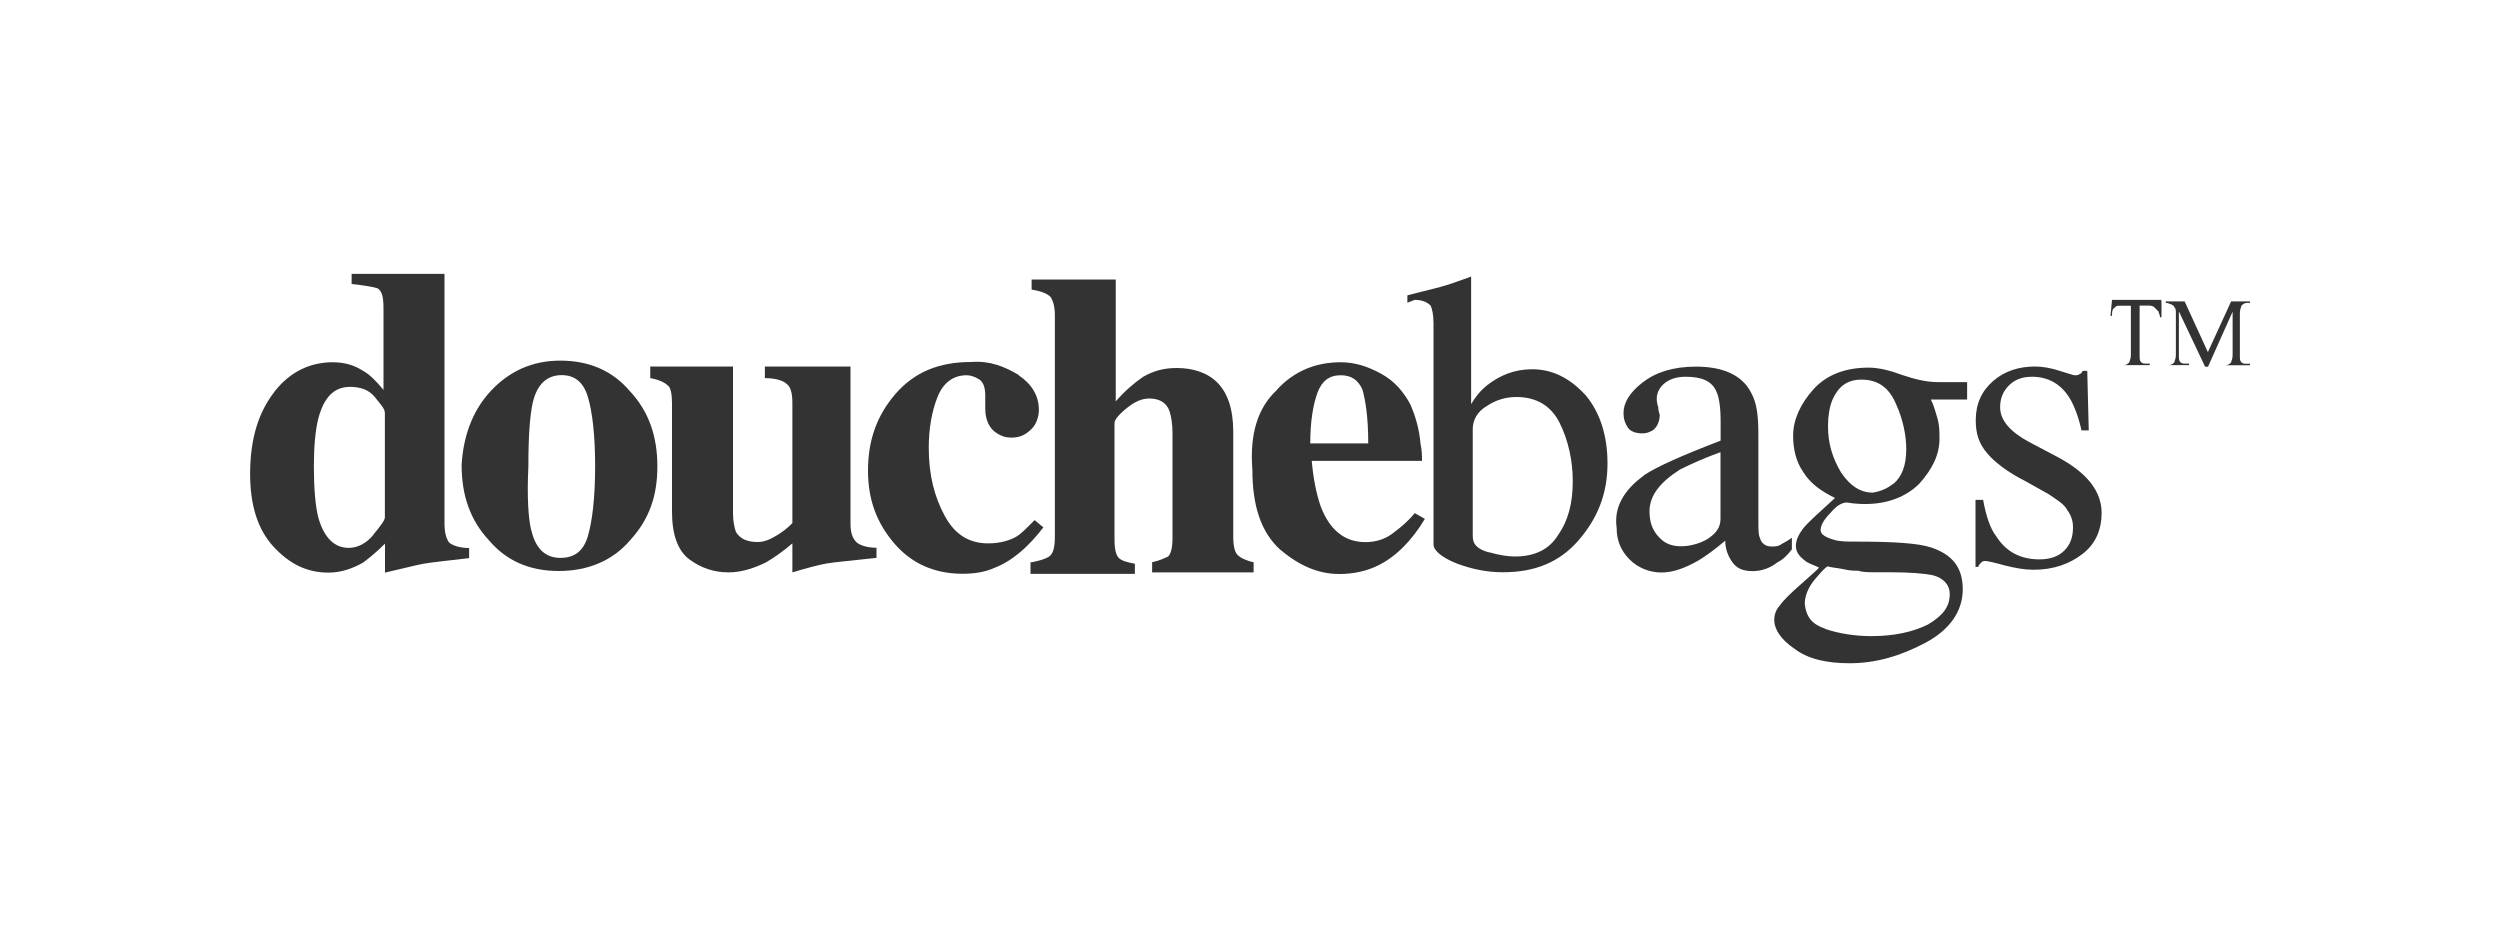
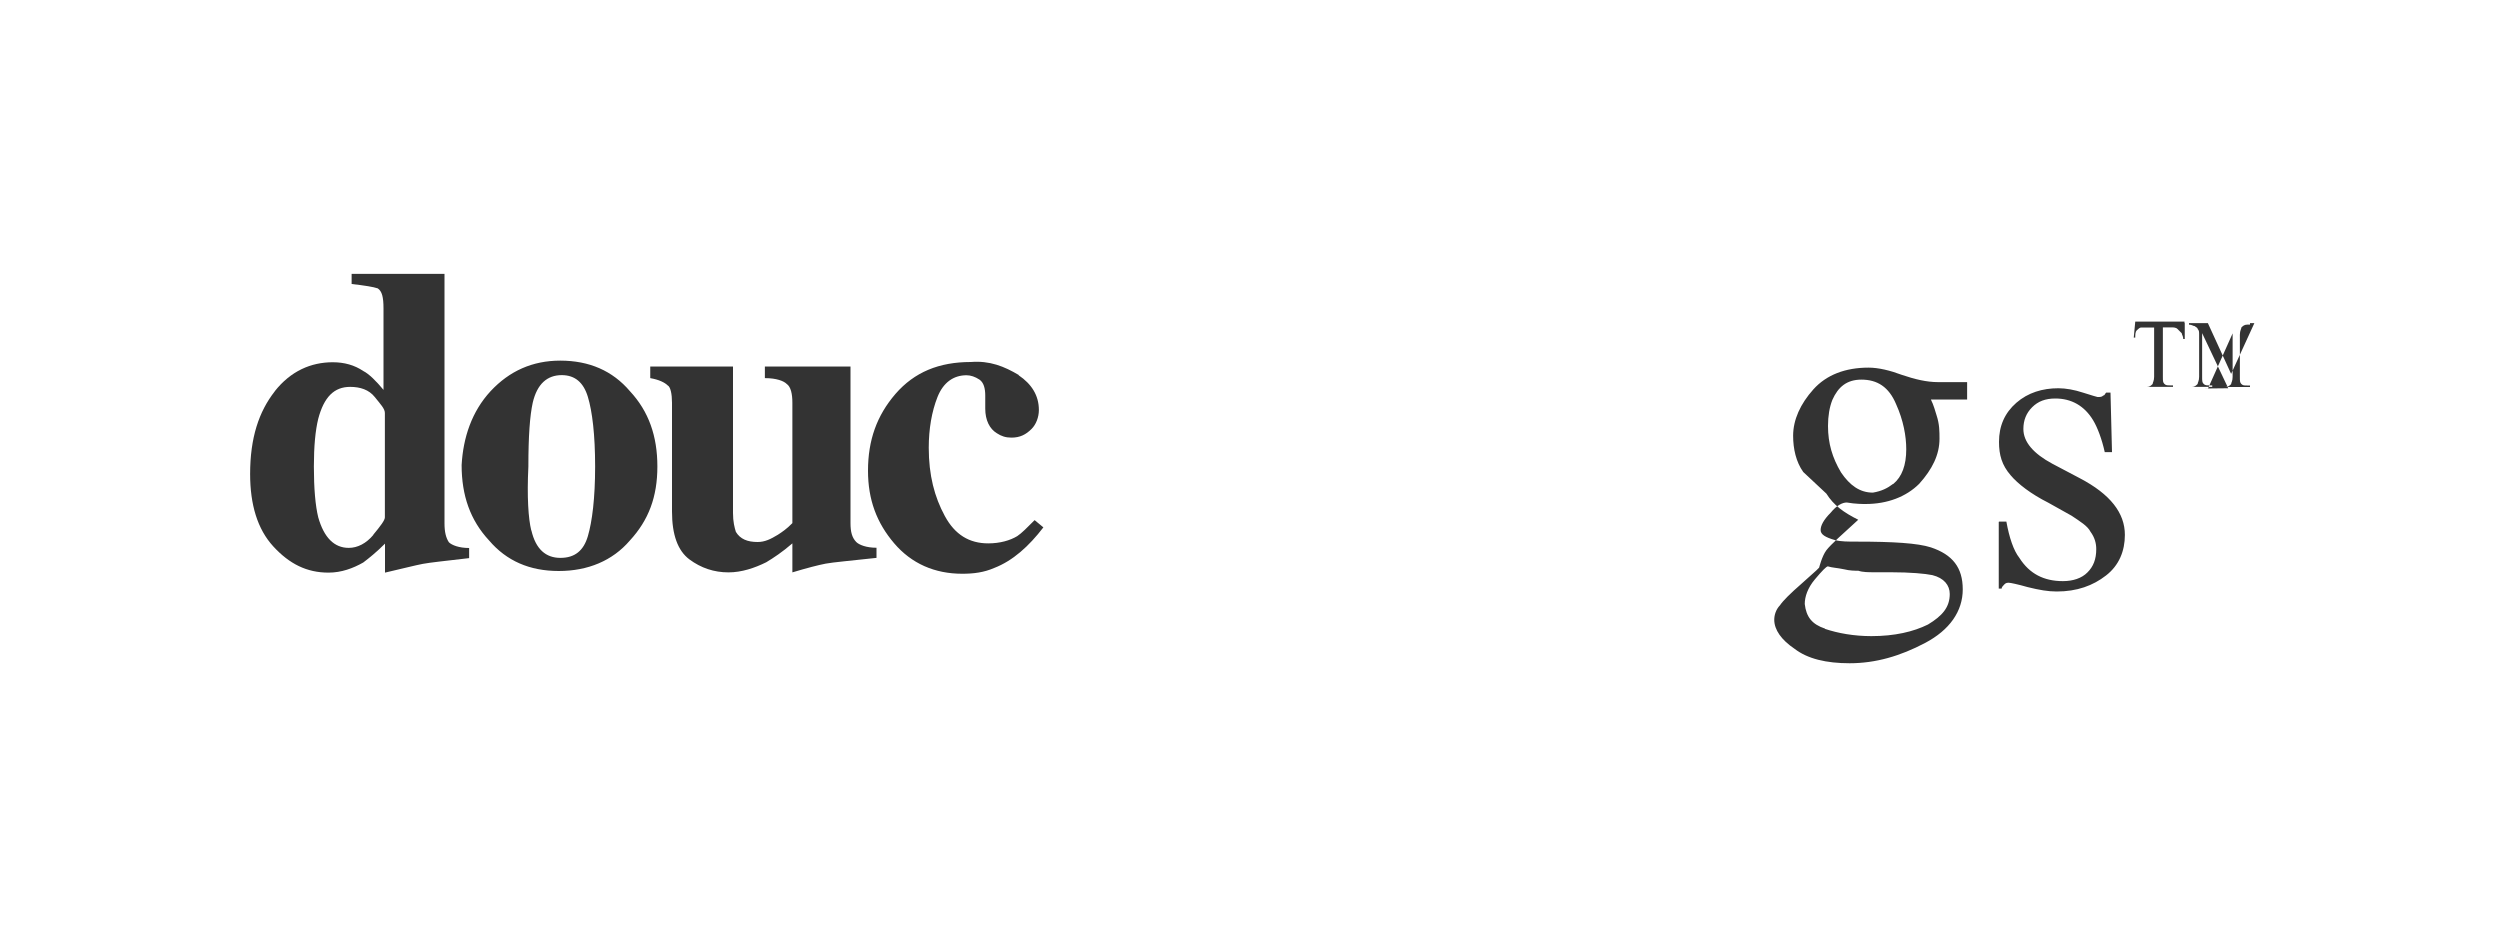
<svg xmlns="http://www.w3.org/2000/svg" viewBox="0 0 200 75">
  <path fill="#333" d="M29.86 42.78c.58-.7.93-1.16.93-1.39v-8.35c0-.35-.35-.7-.81-1.28-.46-.58-1.16-.81-1.97-.81-1.28 0-2.09.81-2.55 2.55-.23.93-.35 2.2-.35 3.83 0 1.74.12 3.13.35 4.06.46 1.62 1.28 2.44 2.44 2.44.7 0 1.39-.35 1.97-1.04M21.98 31.3c1.28-1.62 2.9-2.32 4.64-2.32.93 0 1.74.23 2.44.7.46.23 1.04.81 1.62 1.51v-6.5c0-.93-.12-1.39-.46-1.62-.35-.12-1.04-.23-2.09-.35v-.81h7.43v19.96c0 .7.12 1.16.35 1.51.23.23.81.46 1.62.46v.81c-1.97.23-3.13.35-3.71.46s-1.51.35-3.02.7v-2.32c-.7.7-1.28 1.16-1.74 1.51-.81.46-1.74.81-2.78.81-1.74 0-3.13-.7-4.41-2.09-1.28-1.39-1.86-3.36-1.86-5.8 0-2.9.7-4.99 1.97-6.61" />
  <path fill="#333" d="M42.51 42.43c.35 1.51 1.16 2.2 2.32 2.2s1.86-.58 2.2-1.74.58-3.02.58-5.57-.23-4.41-.58-5.57-1.04-1.74-2.09-1.74c-1.16 0-1.97.7-2.32 2.2-.23 1.04-.35 2.67-.35 5.11-.12 2.44 0 4.18.23 5.11m-3.25-11.14c1.51-1.62 3.36-2.44 5.57-2.44 2.32 0 4.18.81 5.57 2.44 1.51 1.62 2.2 3.6 2.2 6.03s-.7 4.29-2.2 5.92c-1.39 1.62-3.36 2.44-5.69 2.44s-4.18-.81-5.57-2.44c-1.51-1.62-2.2-3.6-2.2-6.03.12-2.2.81-4.29 2.32-5.92m19.39-1.97v11.72c0 .7.12 1.16.23 1.51.35.58.93.81 1.74.81.58 0 1.04-.23 1.62-.58.35-.23.7-.46 1.16-.93v-9.63c0-.7-.12-1.28-.46-1.51-.23-.23-.81-.46-1.74-.46v-.93h6.85v12.53c0 .7.12 1.16.46 1.51.23.23.81.46 1.62.46v.81c-2.09.23-3.48.35-4.06.46s-1.51.35-2.67.7v-2.32c-.81.7-1.51 1.16-2.09 1.51-.93.46-1.97.81-3.02.81-1.16 0-2.2-.35-3.13-1.04-.93-.7-1.39-1.97-1.39-3.83v-8.7c0-.7-.12-1.28-.35-1.39-.23-.23-.7-.46-1.39-.58v-.93h6.61Zm22.85.7c1.04.7 1.62 1.62 1.62 2.78 0 .58-.23 1.16-.58 1.51-.46.46-.93.7-1.62.7-.46 0-.81-.12-1.16-.35-.58-.35-.93-1.04-.93-1.97v-1.04c0-.58-.12-1.04-.46-1.28-.35-.23-.7-.35-1.04-.35-1.04 0-1.86.58-2.32 1.74s-.7 2.55-.7 4.06c0 2.2.46 3.94 1.28 5.45.81 1.51 1.97 2.2 3.48 2.2.93 0 1.74-.23 2.32-.58.35-.23.81-.7 1.39-1.28l.7.58c-1.16 1.51-2.44 2.67-3.94 3.25-.81.35-1.62.46-2.55.46-2.2 0-4.06-.81-5.45-2.44s-2.09-3.48-2.09-5.8c0-2.44.7-4.41 2.2-6.15 1.51-1.74 3.48-2.55 6.03-2.55 1.51-.12 2.67.35 3.83 1.04" />
-   <path fill="#333" d="M82.54 44.98c.58-.12 1.04-.23 1.39-.46.35-.23.46-.81.46-1.62V25.26c0-.7-.12-1.16-.35-1.51-.23-.23-.7-.46-1.51-.58v-.81h6.73v9.75c.7-.81 1.51-1.51 2.2-1.97.81-.46 1.62-.7 2.67-.7 1.28 0 2.44.35 3.25 1.16.81.81 1.28 2.09 1.28 3.94v8.35c0 .81.12 1.28.35 1.51.23.23.7.46 1.28.58v.81h-8.12v-.81c.58-.12 1.04-.35 1.28-.46.23-.23.35-.7.35-1.51v-8.35c0-.81-.12-1.39-.23-1.74-.23-.7-.81-1.04-1.62-1.04-.58 0-1.16.23-1.86.81s-.93.93-.93 1.16v9.28c0 .81.12 1.28.35 1.51.23.23.7.35 1.28.46v.81h-8.35v-.93h.12Zm26.92-9.51c0-2.09-.23-3.48-.46-4.29-.35-.81-.93-1.16-1.74-1.16-.93 0-1.51.46-1.86 1.39-.35.93-.58 2.32-.58 4.06h4.64Zm-7.31-4.29c1.39-1.51 3.13-2.2 5.11-2.2 1.16 0 2.2.35 3.25.93s1.74 1.39 2.32 2.44c.35.81.7 1.86.81 3.13.12.58.12 1.04.12 1.39h-8.82c.12 1.39.35 2.55.7 3.6.7 1.86 1.86 2.9 3.6 2.9.81 0 1.62-.23 2.32-.81.46-.35 1.04-.81 1.62-1.51l.81.46c-1.04 1.74-2.32 3.02-3.71 3.71-.93.46-1.97.7-3.13.7-1.74 0-3.25-.7-4.76-1.97-1.51-1.39-2.2-3.48-2.2-6.38-.23-2.9.46-4.99 1.97-6.38Zm16.94 12.99c.81.23 1.51.35 2.09.35 1.62 0 2.78-.58 3.48-1.74.81-1.16 1.16-2.55 1.16-4.29 0-1.62-.35-3.25-1.04-4.64s-1.86-2.09-3.48-2.09c-.81 0-1.62.23-2.32.7-.81.46-1.16 1.16-1.16 1.86v8.59c0 .7.46 1.04 1.28 1.28Zm-6.5-19.96v-.58c1.28-.35 2.44-.58 3.48-.93s1.62-.58 1.62-.58v10.21c.35-.58.7-1.04 1.28-1.51 1.04-.81 2.2-1.28 3.6-1.28 1.62 0 3.02.7 4.29 2.09 1.16 1.39 1.74 3.25 1.74 5.45 0 2.44-.81 4.41-2.32 6.15s-3.48 2.55-6.03 2.55c-1.28 0-2.44-.23-3.71-.7-1.16-.46-1.86-1.04-1.86-1.51V25.84c0-.7-.12-1.16-.23-1.39-.23-.23-.58-.46-1.28-.46l-.58.23Zm25.06 11.96c-1.28.46-2.32.93-3.25 1.39-1.62 1.04-2.44 2.09-2.44 3.36 0 1.04.35 1.74 1.04 2.32.46.35.93.46 1.51.46.7 0 1.51-.23 2.09-.58.7-.46 1.04-.93 1.04-1.62v-5.34Zm-6.15 1.86c1.04-.7 3.13-1.62 6.15-2.78v-1.51c0-1.16-.12-1.97-.35-2.44-.35-.81-1.16-1.16-2.44-1.16-.58 0-1.16.12-1.62.46-.46.35-.7.81-.7 1.28 0 .12 0 .35.12.7 0 .35.12.58.12.58 0 .58-.23 1.04-.58 1.28-.23.12-.46.23-.81.23-.46 0-.93-.12-1.16-.46-.23-.35-.35-.7-.35-1.16 0-.81.46-1.62 1.51-2.44s2.44-1.28 4.29-1.28c2.2 0 3.71.7 4.41 2.09.46.81.58 1.86.58 3.36v6.85c0 .7 0 1.16.12 1.39.12.46.46.7.93.7.23 0 .46 0 .7-.12.12-.12.46-.23.93-.58v.93c-.35.46-.7.81-1.16 1.04-.58.46-1.28.7-1.97.7-.81 0-1.28-.23-1.62-.7s-.58-1.04-.58-1.74c-.81.7-1.62 1.28-2.2 1.62-1.04.58-1.97.93-2.9.93s-1.86-.35-2.55-1.04-1.04-1.51-1.04-2.55c-.23-1.62.58-3.02 2.2-4.18Z" />
-   <path fill="#333" d="M151.46 38.72c.7-.58 1.04-1.51 1.04-2.78 0-1.04-.23-2.32-.81-3.6-.58-1.39-1.51-1.97-2.78-1.97-1.16 0-1.86.58-2.32 1.62-.23.58-.35 1.28-.35 2.09 0 1.39.35 2.55 1.04 3.71.7 1.04 1.51 1.62 2.55 1.62.7-.12 1.16-.35 1.62-.7M146 50.31c1.04.35 2.32.58 3.71.58 1.86 0 3.36-.35 4.53-.93 1.16-.7 1.74-1.39 1.74-2.44 0-.7-.46-1.28-1.39-1.51-.58-.12-1.74-.23-3.36-.23h-1.28c-.46 0-.93 0-1.28-.12-.23 0-.7 0-1.16-.12-.58-.12-.93-.12-1.28-.23-.12 0-.46.35-1.04 1.04s-.81 1.39-.81 1.97c.12 1.04.58 1.62 1.62 1.97m-1.74-12.53c-.58-.81-.81-1.86-.81-2.9 0-1.28.58-2.55 1.62-3.71s2.55-1.74 4.41-1.74c.81 0 1.74.23 2.67.58 1.04.35 1.97.58 2.9.58h2.32v1.39h-2.9c.23.46.35.93.46 1.28.23.7.23 1.28.23 1.86 0 1.28-.58 2.44-1.62 3.6-1.04 1.04-2.55 1.62-4.29 1.62-.23 0-.81 0-1.51-.12-.35 0-.81.23-1.28.81-.58.58-.81 1.04-.81 1.39s.35.58 1.16.81c.46.12 1.04.12 1.74.12 2.9 0 4.87.12 5.92.46 1.74.58 2.55 1.62 2.55 3.36s-1.04 3.25-3.02 4.29c-1.97 1.04-3.94 1.62-6.03 1.62-1.86 0-3.36-.35-4.41-1.16-1.04-.7-1.62-1.51-1.62-2.32 0-.35.12-.81.46-1.16.23-.35.81-.93 1.74-1.74l1.16-1.04.23-.23c-.46-.23-.93-.35-1.16-.58-.46-.35-.7-.7-.7-1.16s.23-.93.58-1.39c.35-.46 1.28-1.28 2.55-2.44-1.16-.58-1.97-1.16-2.55-2.09m13.82 2.24h.58c.23 1.28.58 2.32 1.04 2.9.81 1.28 1.97 1.86 3.48 1.86.81 0 1.51-.23 1.97-.7.46-.46.7-1.04.7-1.86 0-.46-.12-.93-.46-1.39-.23-.46-.81-.81-1.51-1.28l-1.86-1.04c-1.39-.7-2.44-1.51-3.02-2.2-.7-.81-.93-1.62-.93-2.67 0-1.28.46-2.32 1.39-3.13.93-.81 2.09-1.16 3.36-1.16.58 0 1.28.12 1.97.35.7.23 1.16.35 1.16.35.23 0 .35 0 .46-.12.12 0 .12-.12.23-.23h.35l.12 4.76h-.58c-.23-1.04-.58-1.97-.93-2.55-.7-1.16-1.74-1.74-3.02-1.74-.81 0-1.39.23-1.86.7s-.7 1.04-.7 1.74c0 1.04.81 1.97 2.32 2.78l2.2 1.16c2.44 1.28 3.6 2.78 3.6 4.53 0 1.28-.46 2.44-1.51 3.25-1.04.81-2.32 1.28-3.94 1.28-.7 0-1.39-.12-2.32-.35-.81-.23-1.39-.35-1.51-.35s-.23 0-.35.12c-.12.12-.23.23-.23.35h-.23v-5.34Zm14.85-15.89v1.28h-.12c0-.23-.12-.35-.12-.46l-.35-.35c-.12-.12-.35-.12-.46-.12h-.7v3.94c0 .35 0 .46.12.58s.23.12.46.12h.23v.12h-2.09c.23 0 .35-.12.46-.23 0-.12.12-.23.12-.58v-3.94h-1.04c-.12 0-.23.12-.35.23-.12.12-.12.35-.12.58h-.12l.12-1.28h3.94v.12Zm3.48 5.22-2.09-4.41v3.48c0 .35 0 .46.12.58s.23.12.46.12h.23v.12h-1.86.23c.23 0 .35-.12.46-.23 0-.12.12-.23.12-.58v-3.36c0-.23 0-.35-.12-.46 0-.12-.12-.12-.23-.23-.12 0-.23-.12-.46-.12v-.12h1.51l1.86 4.06 1.86-4.06H180v.12h-.23c-.23 0-.35.12-.46.23 0 .12-.12.23-.12.58v3.36c0 .35 0 .46.12.58s.23.12.46.12h.23v.12h-1.97c.23 0 .35-.12.46-.23 0-.12.12-.23.12-.58v-3.48l-1.97 4.41h-.23Z" />
+   <path fill="#333" d="M151.46 38.72c.7-.58 1.04-1.51 1.04-2.78 0-1.04-.23-2.32-.81-3.6-.58-1.39-1.51-1.97-2.78-1.97-1.16 0-1.86.58-2.32 1.62-.23.58-.35 1.28-.35 2.09 0 1.39.35 2.55 1.04 3.71.7 1.04 1.51 1.62 2.55 1.62.7-.12 1.16-.35 1.62-.7M146 50.31c1.04.35 2.32.58 3.71.58 1.86 0 3.36-.35 4.53-.93 1.16-.7 1.74-1.39 1.74-2.44 0-.7-.46-1.28-1.39-1.51-.58-.12-1.74-.23-3.36-.23h-1.28c-.46 0-.93 0-1.28-.12-.23 0-.7 0-1.16-.12-.58-.12-.93-.12-1.28-.23-.12 0-.46.35-1.04 1.04s-.81 1.39-.81 1.97c.12 1.04.58 1.62 1.62 1.97m-1.74-12.53c-.58-.81-.81-1.86-.81-2.9 0-1.28.58-2.55 1.62-3.71s2.55-1.74 4.41-1.74c.81 0 1.74.23 2.67.58 1.04.35 1.97.58 2.9.58h2.32v1.39h-2.9c.23.46.35.93.46 1.28.23.7.23 1.28.23 1.86 0 1.28-.58 2.44-1.62 3.6-1.04 1.04-2.55 1.62-4.29 1.62-.23 0-.81 0-1.51-.12-.35 0-.81.23-1.28.81-.58.58-.81 1.04-.81 1.39s.35.58 1.16.81c.46.12 1.04.12 1.74.12 2.9 0 4.87.12 5.92.46 1.74.58 2.55 1.62 2.55 3.36s-1.04 3.25-3.02 4.29c-1.97 1.04-3.94 1.62-6.03 1.62-1.86 0-3.36-.35-4.41-1.16-1.04-.7-1.62-1.51-1.62-2.32 0-.35.12-.81.46-1.16.23-.35.81-.93 1.74-1.74l1.16-1.04.23-.23s.23-.93.58-1.39c.35-.46 1.28-1.28 2.55-2.44-1.16-.58-1.97-1.16-2.55-2.09m13.82 2.24h.58c.23 1.28.58 2.32 1.04 2.9.81 1.28 1.97 1.86 3.48 1.86.81 0 1.51-.23 1.97-.7.46-.46.7-1.04.7-1.86 0-.46-.12-.93-.46-1.39-.23-.46-.81-.81-1.51-1.28l-1.86-1.04c-1.39-.7-2.44-1.51-3.02-2.2-.7-.81-.93-1.62-.93-2.67 0-1.28.46-2.32 1.39-3.13.93-.81 2.09-1.16 3.36-1.16.58 0 1.28.12 1.97.35.7.23 1.16.35 1.16.35.23 0 .35 0 .46-.12.12 0 .12-.12.23-.23h.35l.12 4.76h-.58c-.23-1.04-.58-1.97-.93-2.55-.7-1.16-1.74-1.74-3.02-1.74-.81 0-1.39.23-1.86.7s-.7 1.04-.7 1.74c0 1.04.81 1.97 2.32 2.78l2.2 1.16c2.44 1.28 3.6 2.78 3.6 4.53 0 1.28-.46 2.44-1.51 3.25-1.04.81-2.32 1.28-3.94 1.28-.7 0-1.39-.12-2.32-.35-.81-.23-1.39-.35-1.51-.35s-.23 0-.35.12c-.12.12-.23.23-.23.35h-.23v-5.34Zm14.85-15.89v1.28h-.12c0-.23-.12-.35-.12-.46l-.35-.35c-.12-.12-.35-.12-.46-.12h-.7v3.94c0 .35 0 .46.12.58s.23.12.46.12h.23v.12h-2.09c.23 0 .35-.12.46-.23 0-.12.12-.23.12-.58v-3.94h-1.04c-.12 0-.23.12-.35.23-.12.12-.12.35-.12.58h-.12l.12-1.28h3.94v.12Zm3.48 5.22-2.09-4.41v3.48c0 .35 0 .46.12.58s.23.12.46.12h.23v.12h-1.86.23c.23 0 .35-.12.46-.23 0-.12.12-.23.12-.58v-3.36c0-.23 0-.35-.12-.46 0-.12-.12-.12-.23-.23-.12 0-.23-.12-.46-.12v-.12h1.51l1.86 4.06 1.86-4.06H180v.12h-.23c-.23 0-.35.12-.46.23 0 .12-.12.23-.12.58v3.36c0 .35 0 .46.12.58s.23.12.46.12h.23v.12h-1.97c.23 0 .35-.12.46-.23 0-.12.12-.23.12-.58v-3.48l-1.97 4.41h-.23Z" />
</svg>